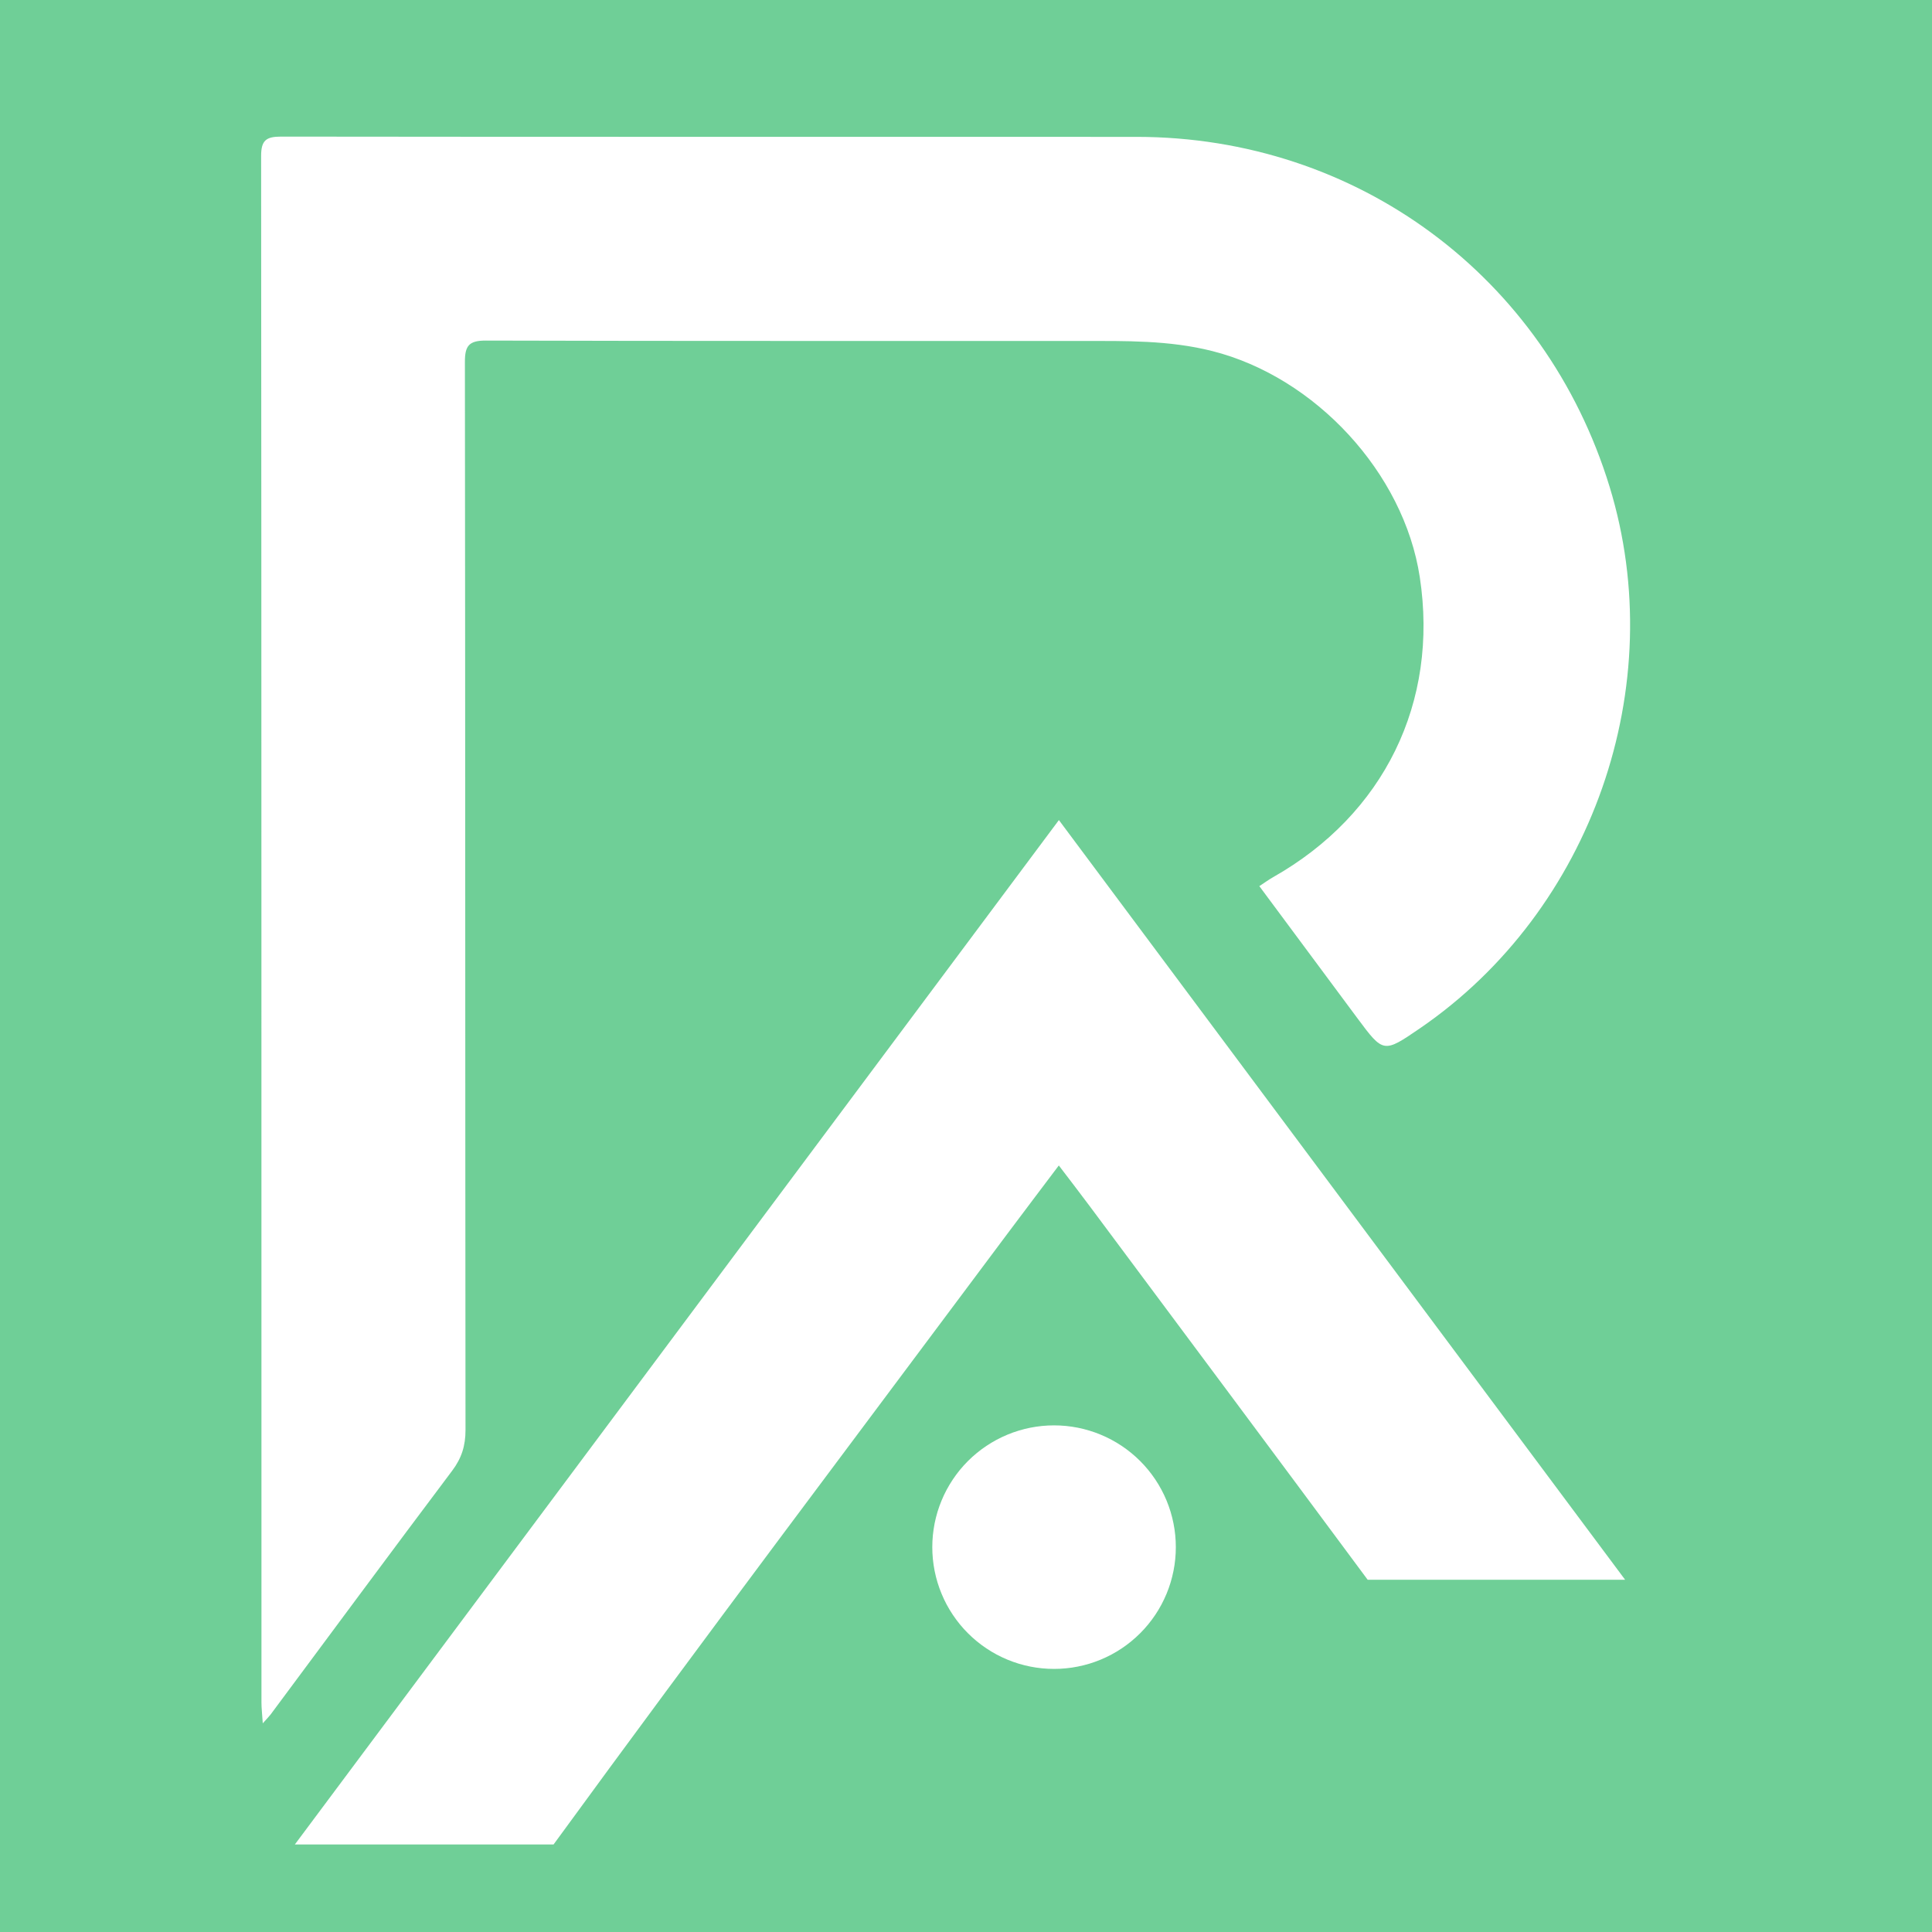
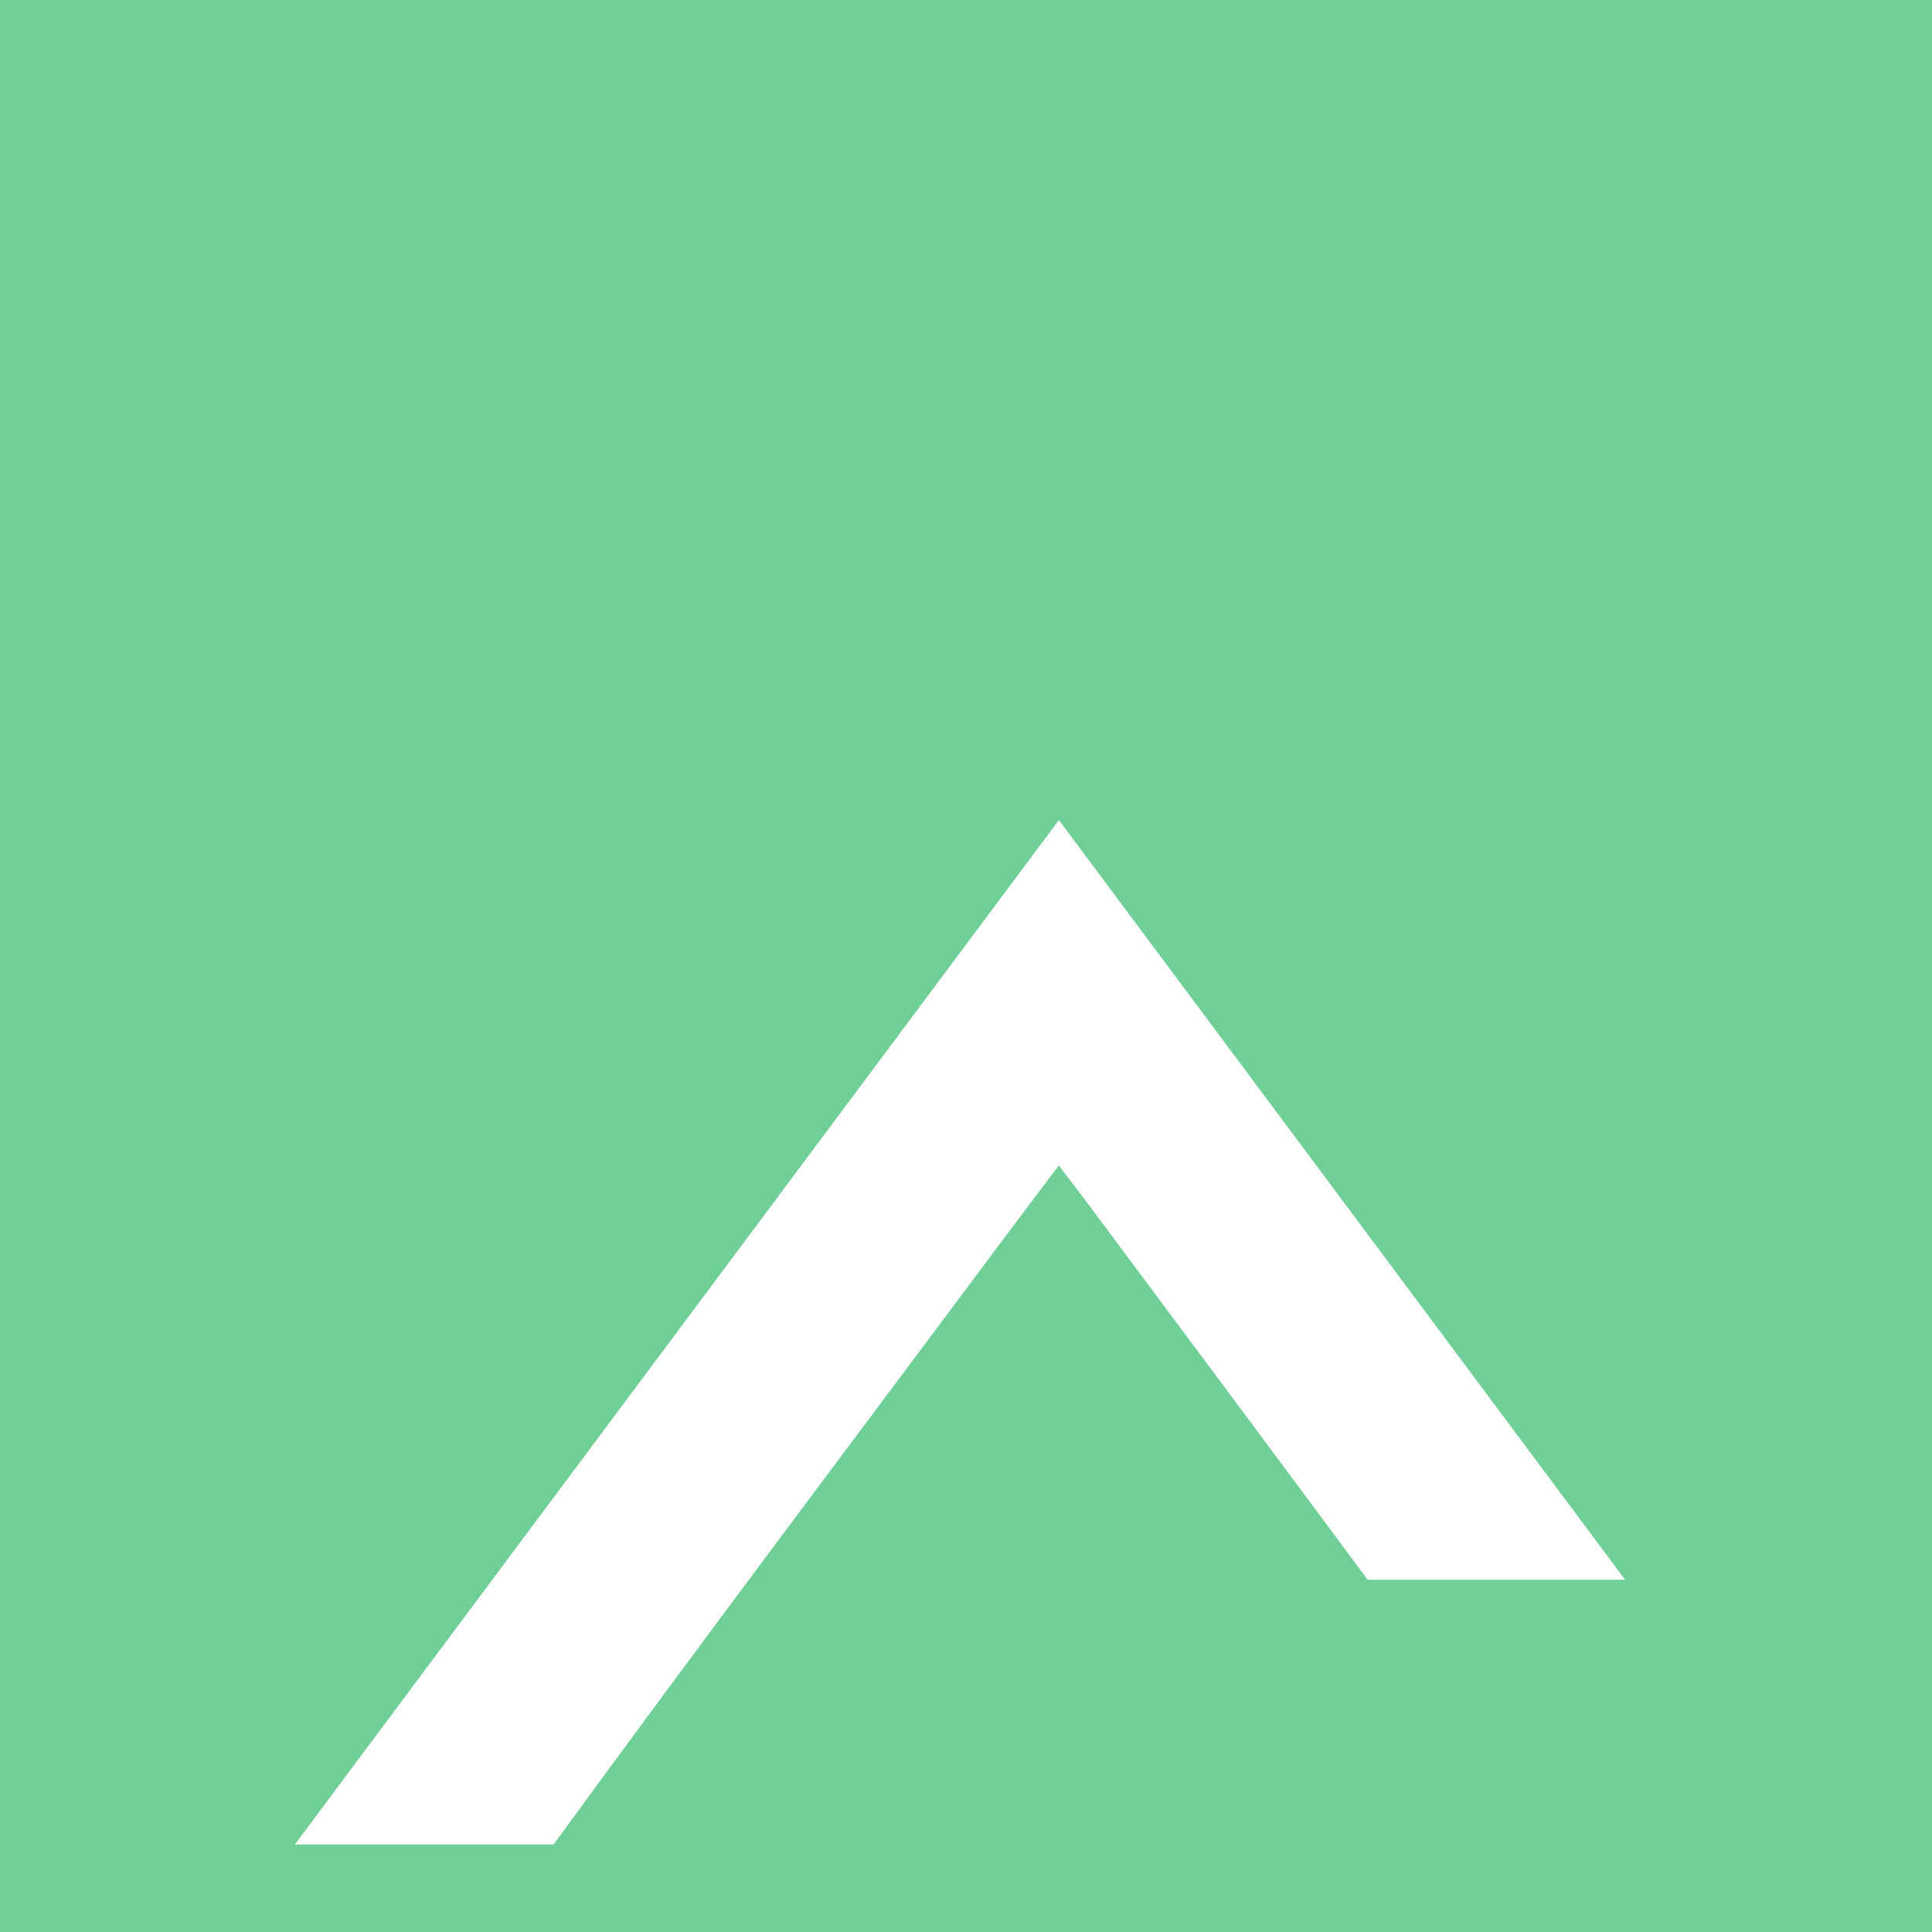
<svg xmlns="http://www.w3.org/2000/svg" width="500" zoomAndPan="magnify" viewBox="0 0 375 375" height="500" preserveAspectRatio="xMidYMid meet" version="1.0">
  <defs>
    <clipPath id="2291a9b1cc">
-       <path d="M 50.684 26.508 L 317 26.508 L 317 335 L 50.684 335 Z M 50.684 26.508 " clip-rule="nonzero" />
-     </clipPath>
+       </clipPath>
    <clipPath id="353d6cf715">
      <path d="M 57 159 L 316 159 L 316 358.008 L 57 358.008 Z M 57 159 " clip-rule="nonzero" />
    </clipPath>
  </defs>
  <rect x="-37.5" width="450" fill="#ffffff" y="-37.5" height="450" fill-opacity="1" />
  <rect x="-37.5" width="450" fill="#6fcf97" y="-37.5" height="450" fill-opacity="1" />
  <g clip-path="url(#2291a9b1cc)">
    <path fill="#ffffff" d="M 51.004 334.496 C 50.891 332.688 50.75 331.594 50.75 330.488 C 50.742 230.406 50.758 130.332 50.684 30.25 C 50.684 27.234 51.672 26.516 54.543 26.516 C 109.902 26.59 165.266 26.539 220.629 26.566 C 263.371 26.59 299.895 53.641 312.414 94.453 C 324.273 133.105 309.008 176.723 275.629 199.582 C 268.535 204.434 268.527 204.441 263.445 197.602 C 257.168 189.16 250.898 180.703 244.434 171.996 C 245.43 171.352 246.25 170.746 247.113 170.258 C 268.656 158.055 279.289 136.309 275.578 112.012 C 272.484 91.734 255.254 73.18 235.305 68.141 C 226.902 66.016 218.438 66.188 209.938 66.176 C 171.395 66.16 132.852 66.219 94.309 66.105 C 90.992 66.098 90.23 67.133 90.238 70.281 C 90.32 139.379 90.289 208.473 90.355 277.57 C 90.355 280.605 89.609 283.016 87.773 285.457 C 75.945 301.184 64.25 317.012 52.508 332.805 C 52.211 333.188 51.863 333.531 51.004 334.496 Z M 51.004 334.496 " fill-opacity="1" fill-rule="nonzero" />
  </g>
  <g clip-path="url(#353d6cf715)">
    <path fill="#ffffff" d="M 315.438 306.633 C 278.539 257.125 242.16 208.316 205.531 159.176 C 156.047 225.527 106.797 291.555 57.109 358.172 L 107.328 358.172 C 107.363 358.129 107.395 358.09 107.426 358.039 C 136.434 318.254 166.09 278.945 195.527 239.48 C 198.75 235.164 202.008 230.875 205.516 226.215 C 207.73 229.125 209.66 231.625 211.539 234.152 C 229.527 258.293 247.531 282.434 265.461 306.625 L 315.438 306.625 Z M 315.438 306.633 " fill-opacity="1" fill-rule="nonzero" />
  </g>
-   <path fill="#ffffff" d="M 228.227 300.301 C 228.227 301.074 228.191 301.848 228.113 302.617 C 228.039 303.387 227.926 304.152 227.773 304.91 C 227.621 305.672 227.434 306.422 227.211 307.16 C 226.984 307.902 226.727 308.629 226.43 309.344 C 226.133 310.059 225.801 310.758 225.438 311.441 C 225.07 312.125 224.676 312.789 224.246 313.43 C 223.812 314.074 223.355 314.695 222.863 315.293 C 222.371 315.895 221.852 316.465 221.305 317.012 C 220.758 317.559 220.184 318.078 219.586 318.57 C 218.988 319.062 218.367 319.523 217.723 319.953 C 217.078 320.383 216.418 320.781 215.734 321.145 C 215.051 321.508 214.352 321.84 213.637 322.137 C 212.922 322.434 212.195 322.691 211.453 322.918 C 210.711 323.141 209.961 323.332 209.203 323.48 C 208.445 323.633 207.68 323.746 206.91 323.82 C 206.137 323.898 205.367 323.934 204.594 323.934 C 203.816 323.934 203.047 323.898 202.277 323.82 C 201.504 323.746 200.742 323.633 199.98 323.48 C 199.223 323.332 198.473 323.141 197.73 322.918 C 196.992 322.691 196.262 322.434 195.547 322.137 C 194.832 321.84 194.133 321.508 193.449 321.145 C 192.77 320.781 192.105 320.383 191.461 319.953 C 190.816 319.523 190.195 319.062 189.598 318.57 C 189 318.078 188.426 317.559 187.879 317.012 C 187.332 316.465 186.812 315.895 186.32 315.293 C 185.832 314.695 185.371 314.074 184.941 313.43 C 184.512 312.789 184.113 312.125 183.746 311.441 C 183.383 310.758 183.051 310.059 182.758 309.344 C 182.461 308.629 182.199 307.902 181.973 307.16 C 181.75 306.422 181.562 305.672 181.41 304.91 C 181.262 304.152 181.148 303.387 181.07 302.617 C 180.996 301.848 180.957 301.074 180.957 300.301 C 180.957 299.527 180.996 298.754 181.07 297.984 C 181.148 297.215 181.262 296.449 181.41 295.688 C 181.562 294.93 181.75 294.18 181.973 293.438 C 182.199 292.699 182.461 291.969 182.758 291.254 C 183.051 290.539 183.383 289.84 183.746 289.16 C 184.113 288.477 184.512 287.812 184.941 287.168 C 185.371 286.523 185.832 285.906 186.32 285.305 C 186.812 284.707 187.332 284.133 187.879 283.586 C 188.426 283.039 189 282.52 189.598 282.031 C 190.195 281.539 190.816 281.078 191.461 280.648 C 192.105 280.219 192.77 279.82 193.449 279.457 C 194.133 279.09 194.832 278.762 195.547 278.465 C 196.262 278.168 196.992 277.906 197.73 277.684 C 198.473 277.457 199.223 277.27 199.98 277.117 C 200.742 276.969 201.504 276.855 202.277 276.777 C 203.047 276.703 203.816 276.664 204.594 276.664 C 205.367 276.664 206.137 276.703 206.91 276.777 C 207.68 276.855 208.445 276.969 209.203 277.117 C 209.961 277.27 210.711 277.457 211.453 277.684 C 212.195 277.906 212.922 278.168 213.637 278.465 C 214.352 278.762 215.051 279.09 215.734 279.457 C 216.418 279.82 217.078 280.219 217.723 280.648 C 218.367 281.078 218.988 281.539 219.586 282.031 C 220.184 282.52 220.758 283.039 221.305 283.586 C 221.852 284.133 222.371 284.707 222.863 285.305 C 223.355 285.906 223.812 286.523 224.246 287.168 C 224.676 287.812 225.07 288.477 225.438 289.16 C 225.801 289.84 226.133 290.539 226.43 291.254 C 226.727 291.969 226.984 292.699 227.211 293.438 C 227.434 294.18 227.621 294.93 227.773 295.688 C 227.926 296.449 228.039 297.215 228.113 297.984 C 228.191 298.754 228.227 299.527 228.227 300.301 Z M 228.227 300.301 " fill-opacity="1" fill-rule="nonzero" />
</svg>